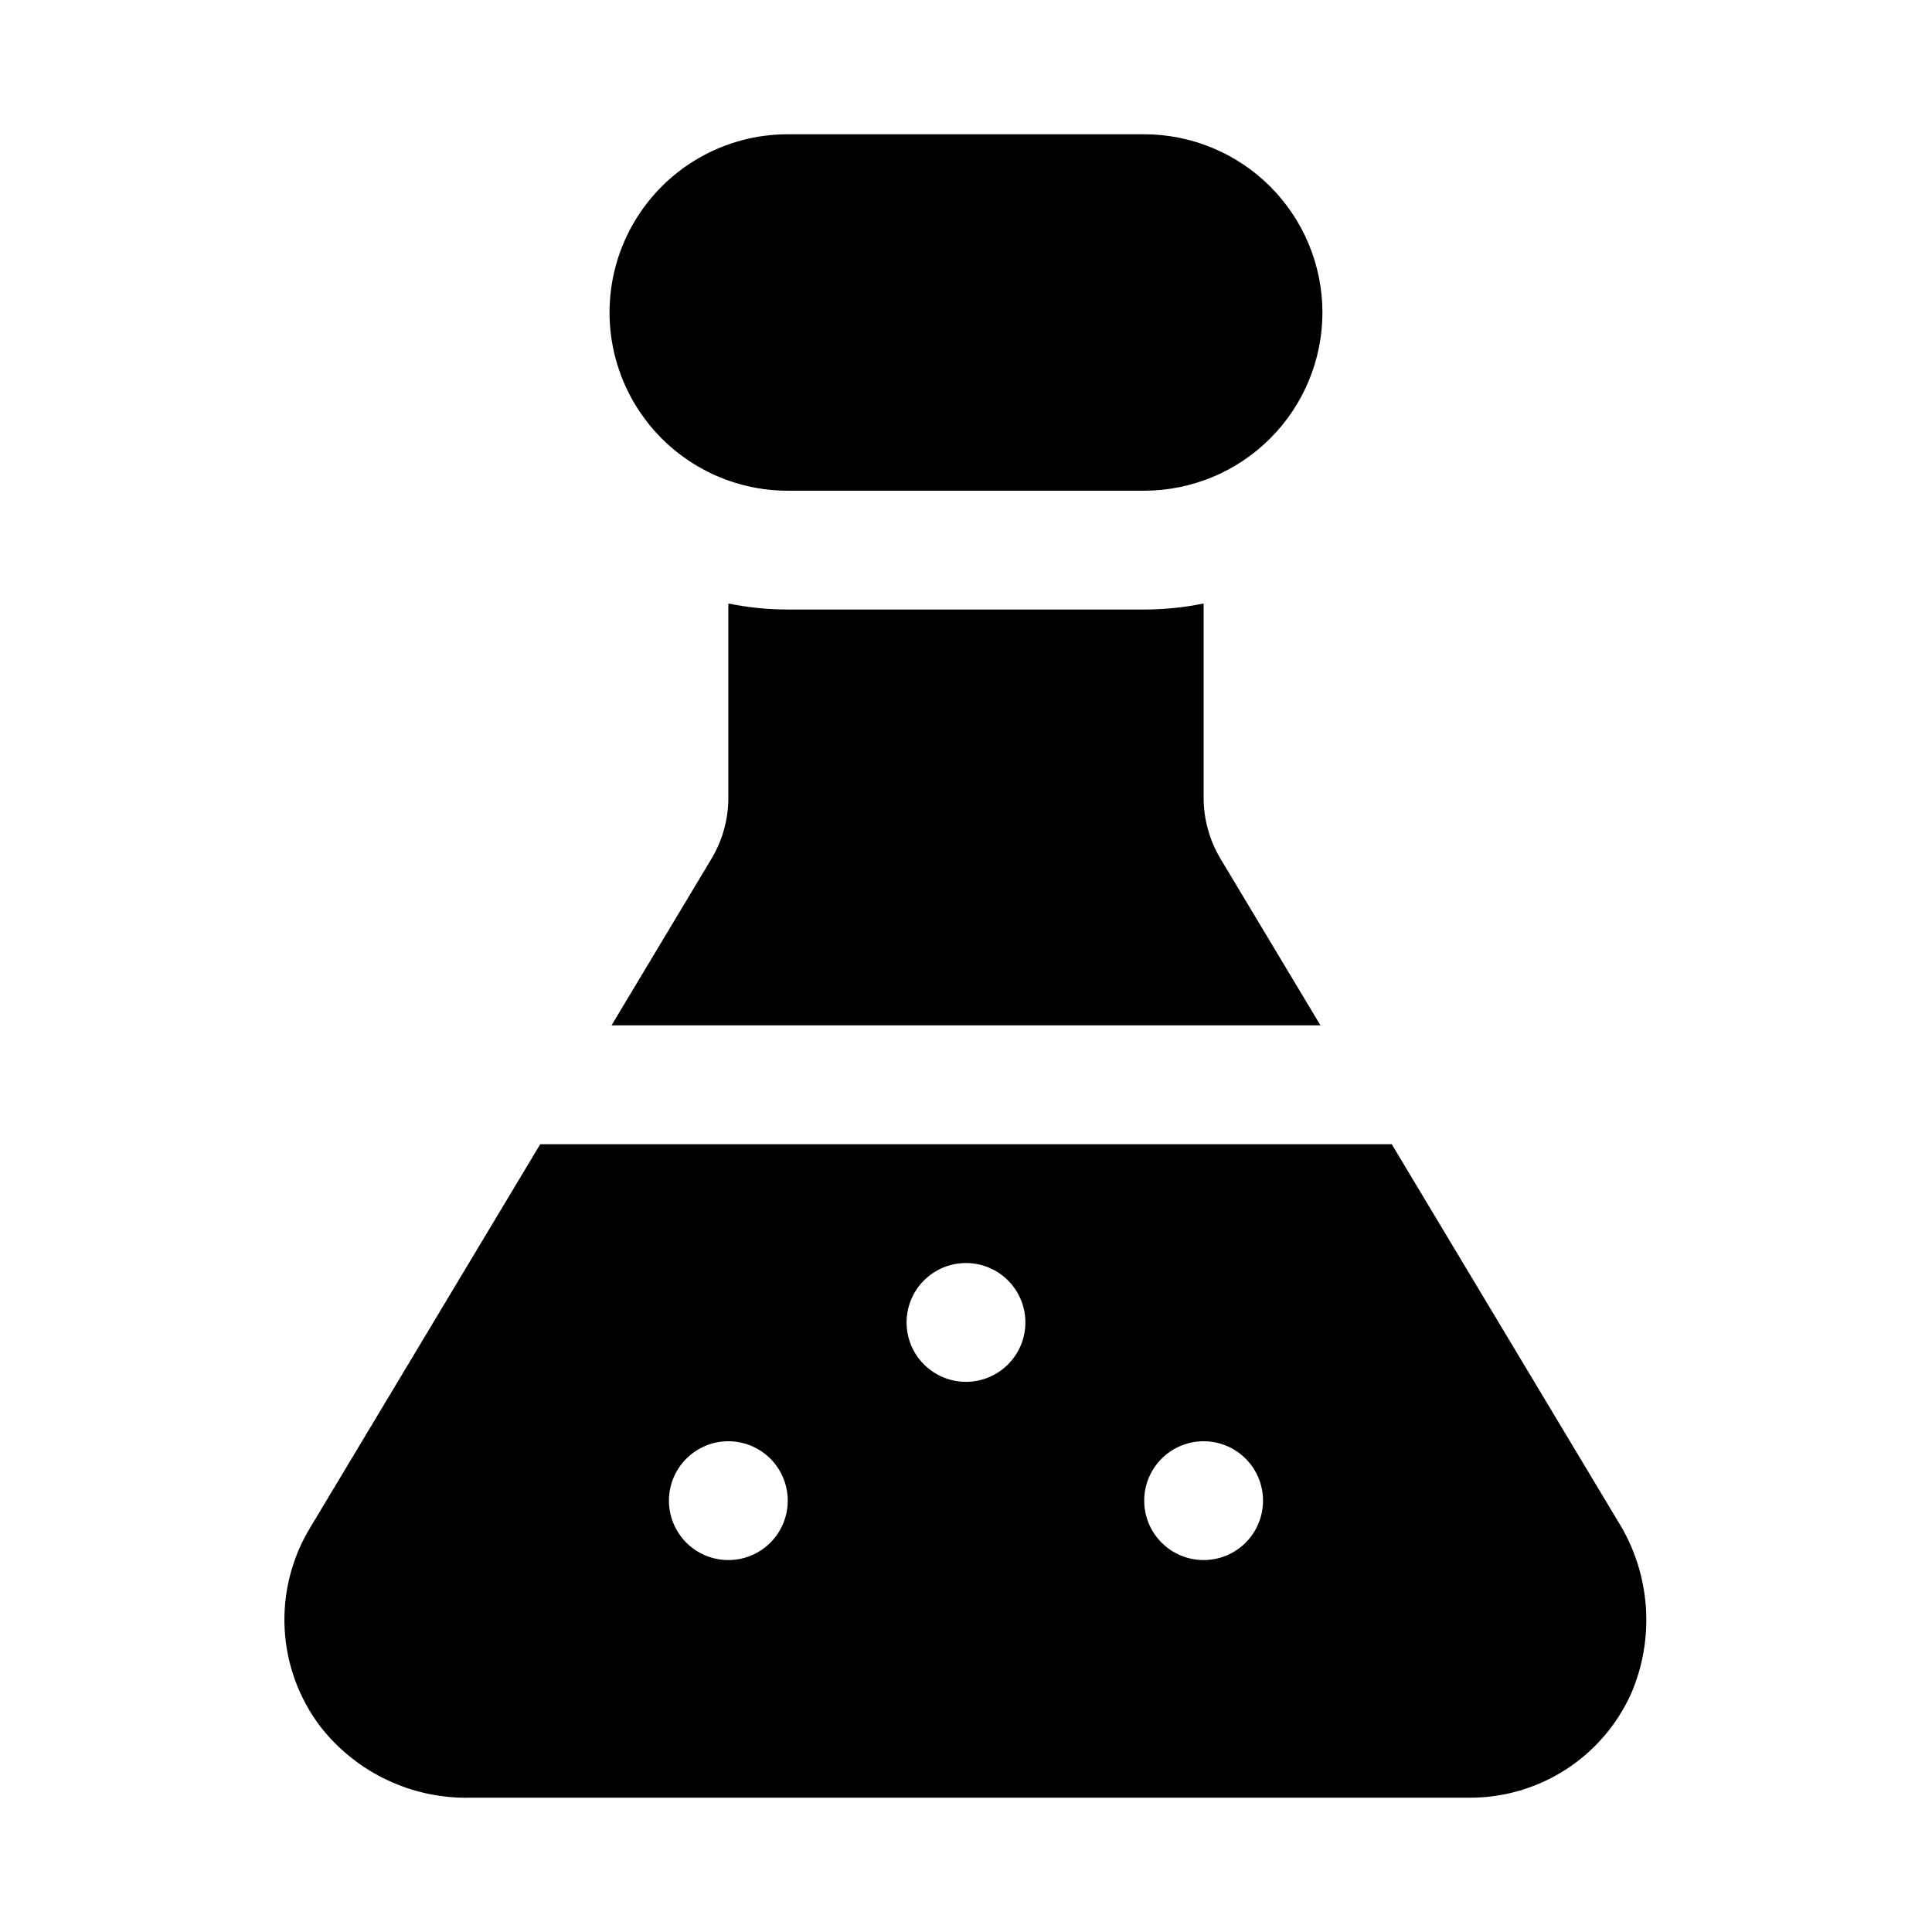
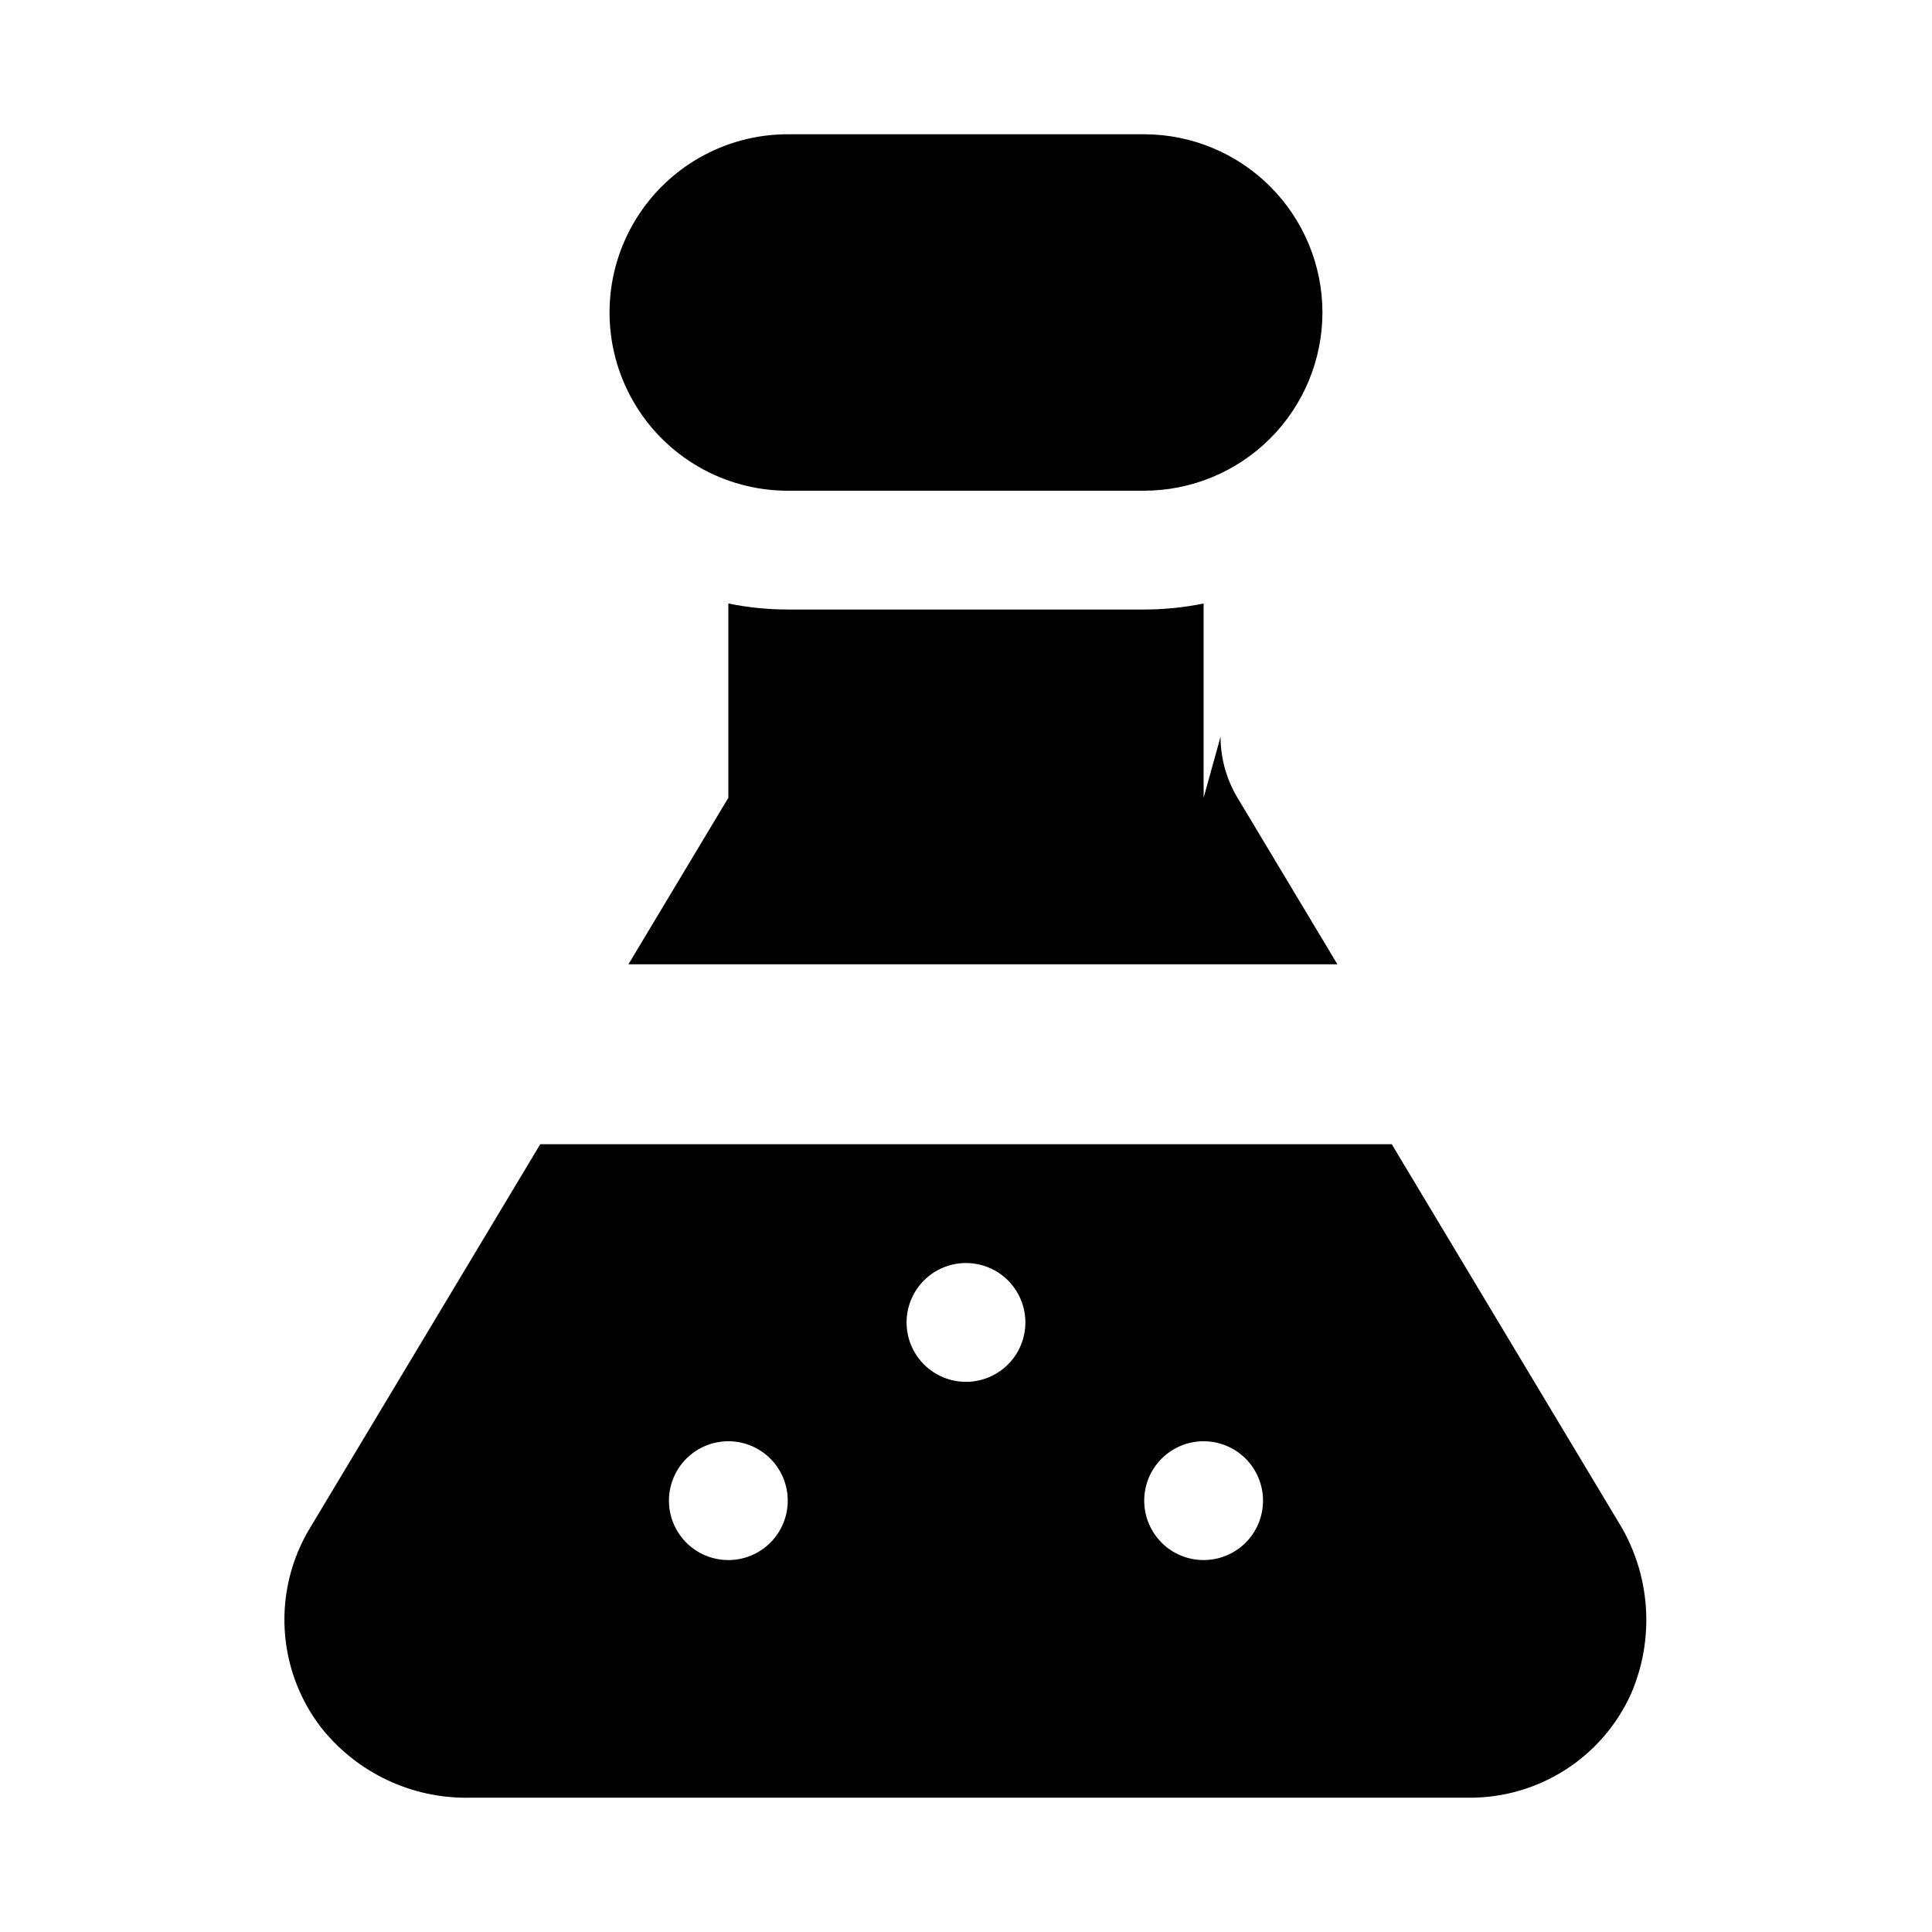
<svg xmlns="http://www.w3.org/2000/svg" fill="#000000" width="800px" height="800px" version="1.1" viewBox="144 144 512 512">
-   <path d="m494.46 226.81c-0.012 12.523-4.992 24.531-13.848 33.383-8.855 8.855-20.859 13.836-33.383 13.852h-94.465c-16.875 0-32.465-9.004-40.902-23.617-8.438-14.613-8.438-32.617 0-47.23s24.027-23.617 40.902-23.617h94.465c12.523 0.012 24.527 4.992 33.383 13.848 8.855 8.855 13.836 20.863 13.848 33.383zm81.672 366.31c-3.754 8.188-9.789 15.117-17.387 19.957-7.594 4.84-16.426 7.387-25.43 7.332h-264.73c-15.41 0.332-30.074-6.606-39.594-18.73-5.727-7.496-9.055-16.547-9.555-25.969-0.5-9.418 1.852-18.77 6.746-26.832l60.988-101.65h225.66l59.914 99.867c8.688 13.836 9.957 31.074 3.391 46.027zm-227.98-62.562c-2.953-2.953-6.957-4.613-11.133-4.613-4.176 0-8.184 1.66-11.133 4.613-2.953 2.953-4.613 6.957-4.613 11.133 0 4.176 1.66 8.18 4.613 11.133 2.949 2.953 6.957 4.609 11.133 4.609 4.176 0 8.18-1.656 11.133-4.609s4.609-6.957 4.609-11.133c0-4.176-1.656-8.18-4.609-11.133zm67.586-36.102c0-4.172-1.66-8.18-4.609-11.133-2.953-2.949-6.957-4.609-11.133-4.609s-8.18 1.66-11.133 4.609c-2.953 2.953-4.613 6.961-4.613 11.133 0 4.176 1.66 8.184 4.613 11.133 2.953 2.953 6.957 4.613 11.133 4.613s8.18-1.66 11.133-4.613c2.949-2.949 4.609-6.957 4.609-11.133zm62.977 47.23v0.004c0-4.176-1.66-8.18-4.609-11.133-2.953-2.953-6.961-4.613-11.133-4.613-4.176 0-8.184 1.66-11.133 4.613-2.953 2.953-4.613 6.957-4.613 11.133 0 4.176 1.66 8.18 4.613 11.133 2.949 2.953 6.957 4.609 11.133 4.609 4.172 0 8.18-1.656 11.133-4.609 2.949-2.953 4.609-6.957 4.609-11.133zm-15.742-186.27v-51.484 0.004c-5.184 1.055-10.457 1.59-15.746 1.59h-94.465c-5.289 0-10.562-0.535-15.742-1.594v51.484c0 5.703-1.551 11.297-4.484 16.188l-26.477 44.129h187.88l-26.484-44.145c-2.93-4.883-4.477-10.473-4.477-16.172z" />
+   <path d="m494.46 226.81c-0.012 12.523-4.992 24.531-13.848 33.383-8.855 8.855-20.859 13.836-33.383 13.852h-94.465c-16.875 0-32.465-9.004-40.902-23.617-8.438-14.613-8.438-32.617 0-47.23s24.027-23.617 40.902-23.617h94.465c12.523 0.012 24.527 4.992 33.383 13.848 8.855 8.855 13.836 20.863 13.848 33.383zm81.672 366.31c-3.754 8.188-9.789 15.117-17.387 19.957-7.594 4.84-16.426 7.387-25.43 7.332h-264.73c-15.41 0.332-30.074-6.606-39.594-18.73-5.727-7.496-9.055-16.547-9.555-25.969-0.5-9.418 1.852-18.77 6.746-26.832l60.988-101.65h225.66l59.914 99.867c8.688 13.836 9.957 31.074 3.391 46.027zm-227.98-62.562c-2.953-2.953-6.957-4.613-11.133-4.613-4.176 0-8.184 1.66-11.133 4.613-2.953 2.953-4.613 6.957-4.613 11.133 0 4.176 1.66 8.18 4.613 11.133 2.949 2.953 6.957 4.609 11.133 4.609 4.176 0 8.18-1.656 11.133-4.609s4.609-6.957 4.609-11.133c0-4.176-1.656-8.18-4.609-11.133zm67.586-36.102c0-4.172-1.66-8.18-4.609-11.133-2.953-2.949-6.957-4.609-11.133-4.609s-8.18 1.66-11.133 4.609c-2.953 2.953-4.613 6.961-4.613 11.133 0 4.176 1.66 8.184 4.613 11.133 2.953 2.953 6.957 4.613 11.133 4.613s8.18-1.66 11.133-4.613c2.949-2.949 4.609-6.957 4.609-11.133zm62.977 47.23v0.004c0-4.176-1.66-8.18-4.609-11.133-2.953-2.953-6.961-4.613-11.133-4.613-4.176 0-8.184 1.66-11.133 4.613-2.953 2.953-4.613 6.957-4.613 11.133 0 4.176 1.66 8.18 4.613 11.133 2.949 2.953 6.957 4.609 11.133 4.609 4.172 0 8.18-1.656 11.133-4.609 2.949-2.953 4.609-6.957 4.609-11.133zm-15.742-186.27v-51.484 0.004c-5.184 1.055-10.457 1.59-15.746 1.59h-94.465c-5.289 0-10.562-0.535-15.742-1.594v51.484l-26.477 44.129h187.88l-26.484-44.145c-2.93-4.883-4.477-10.473-4.477-16.172z" />
</svg>